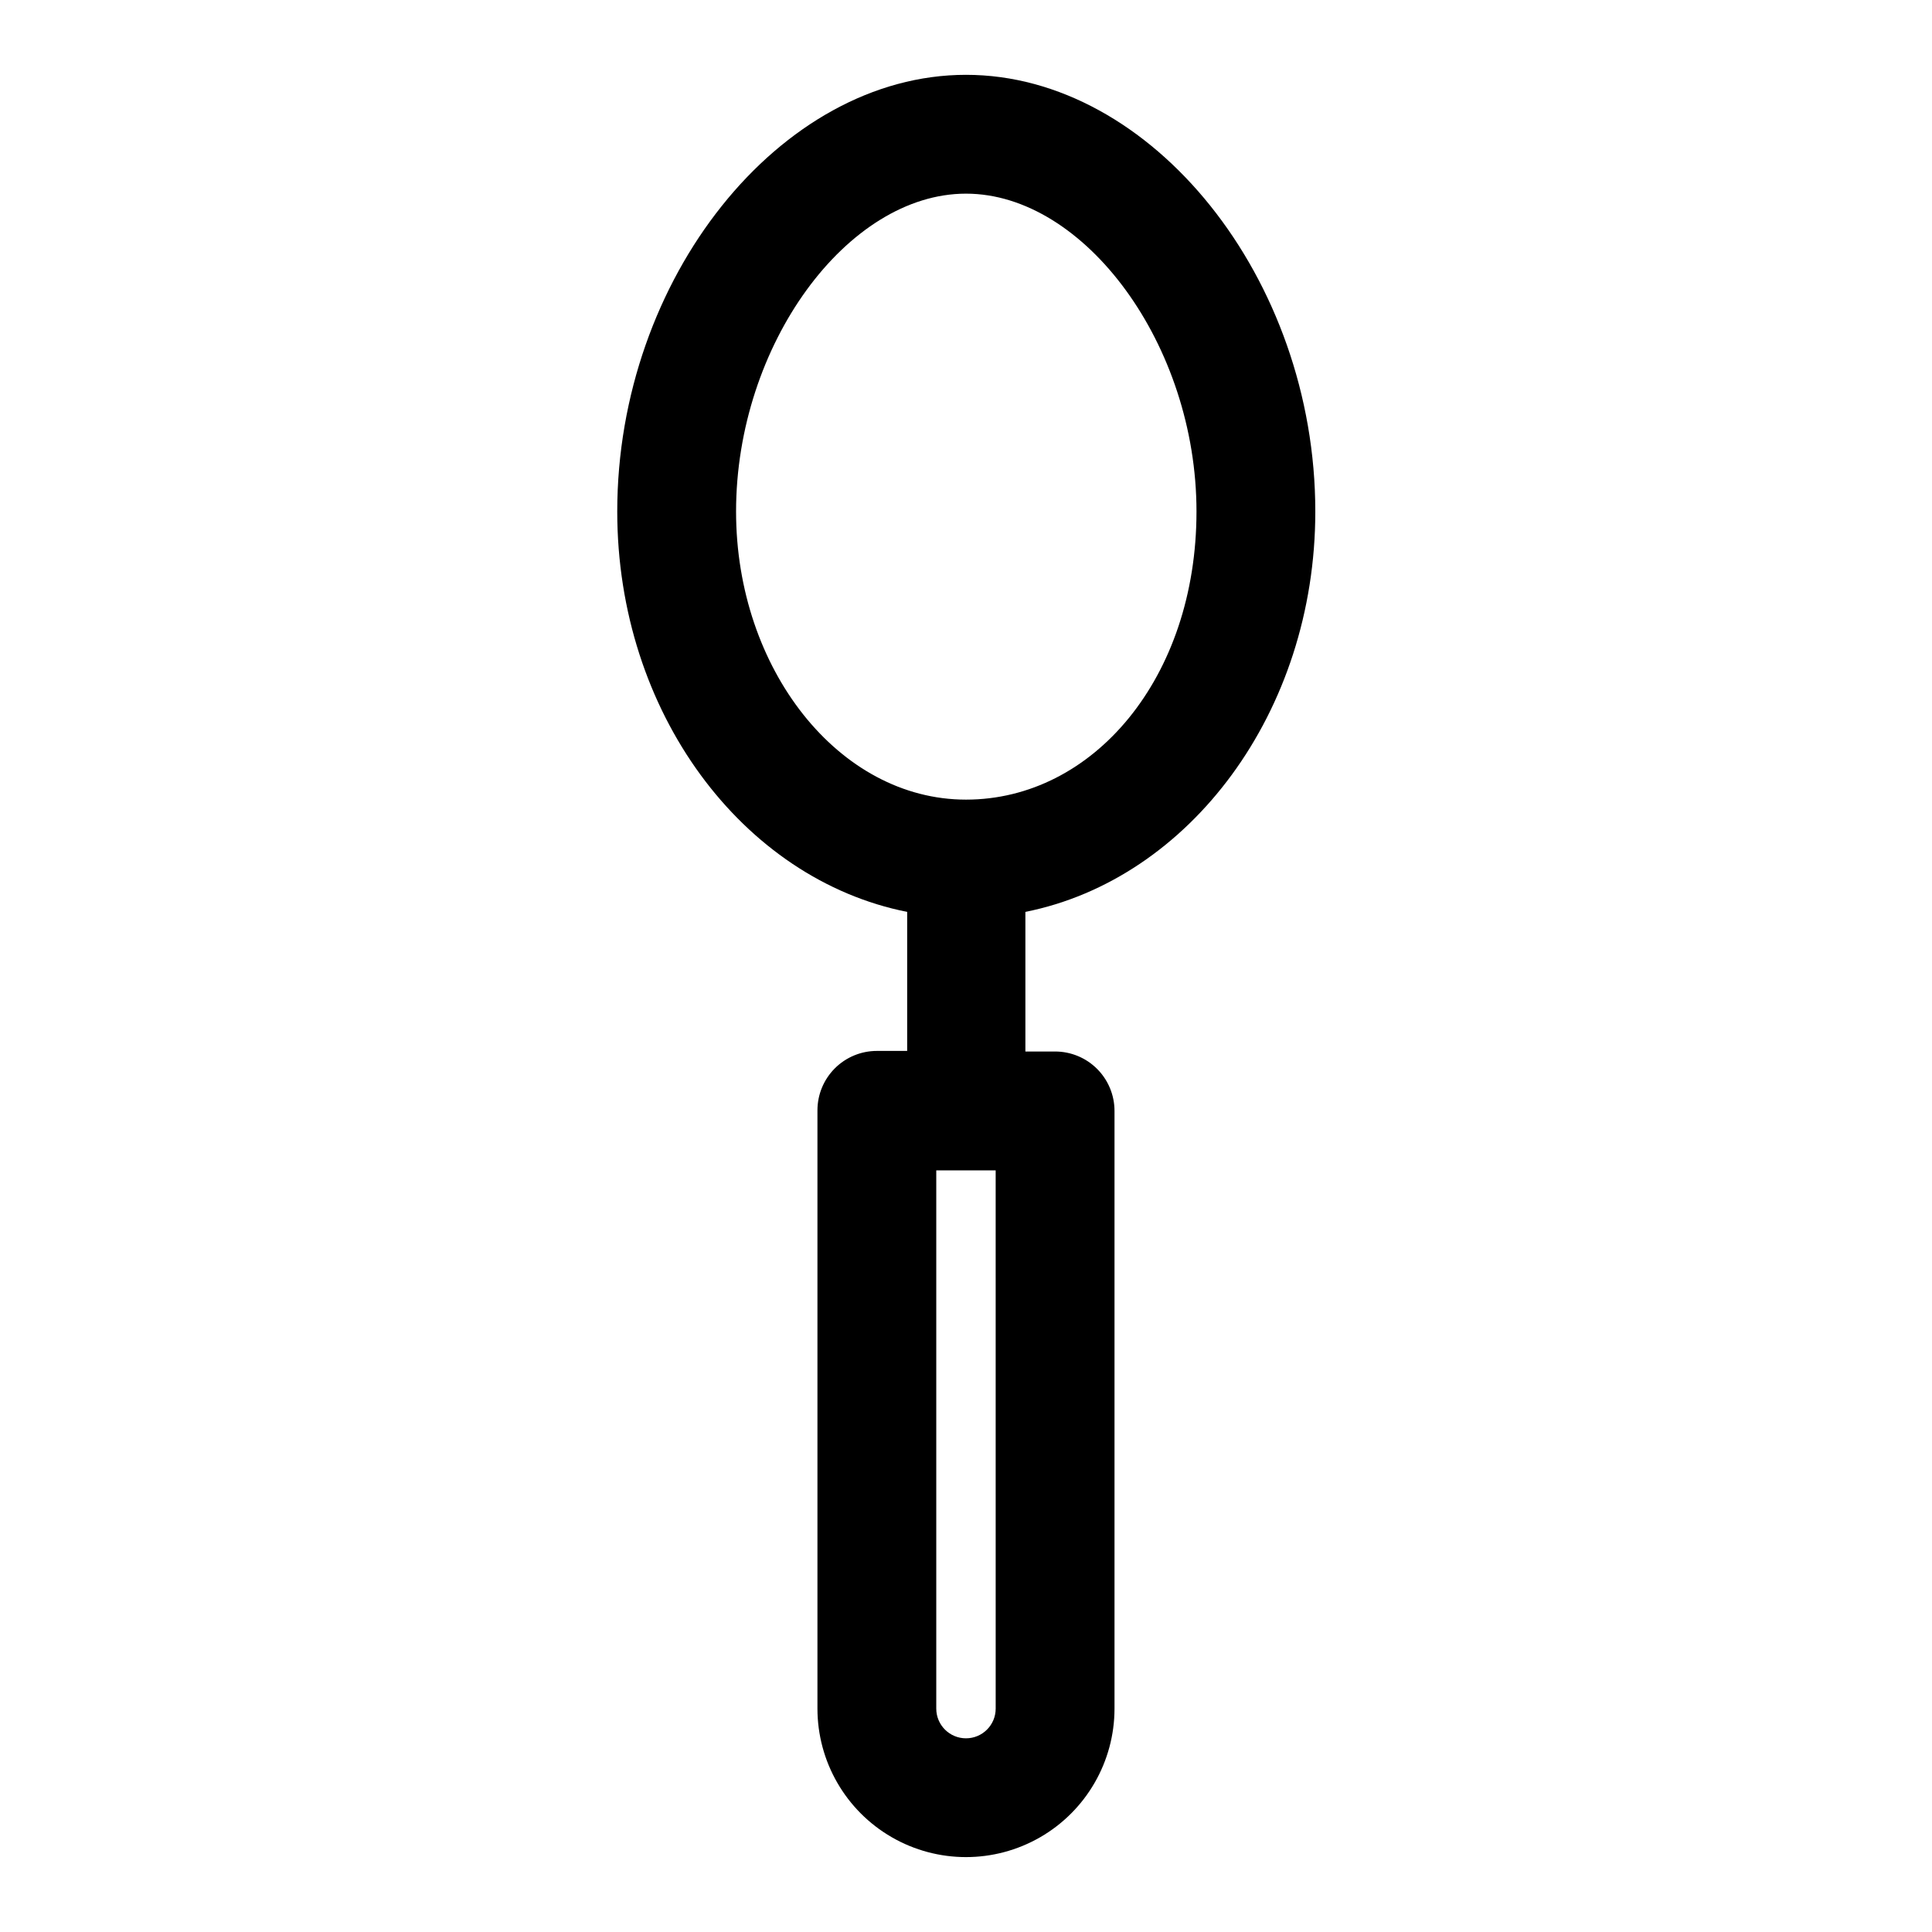
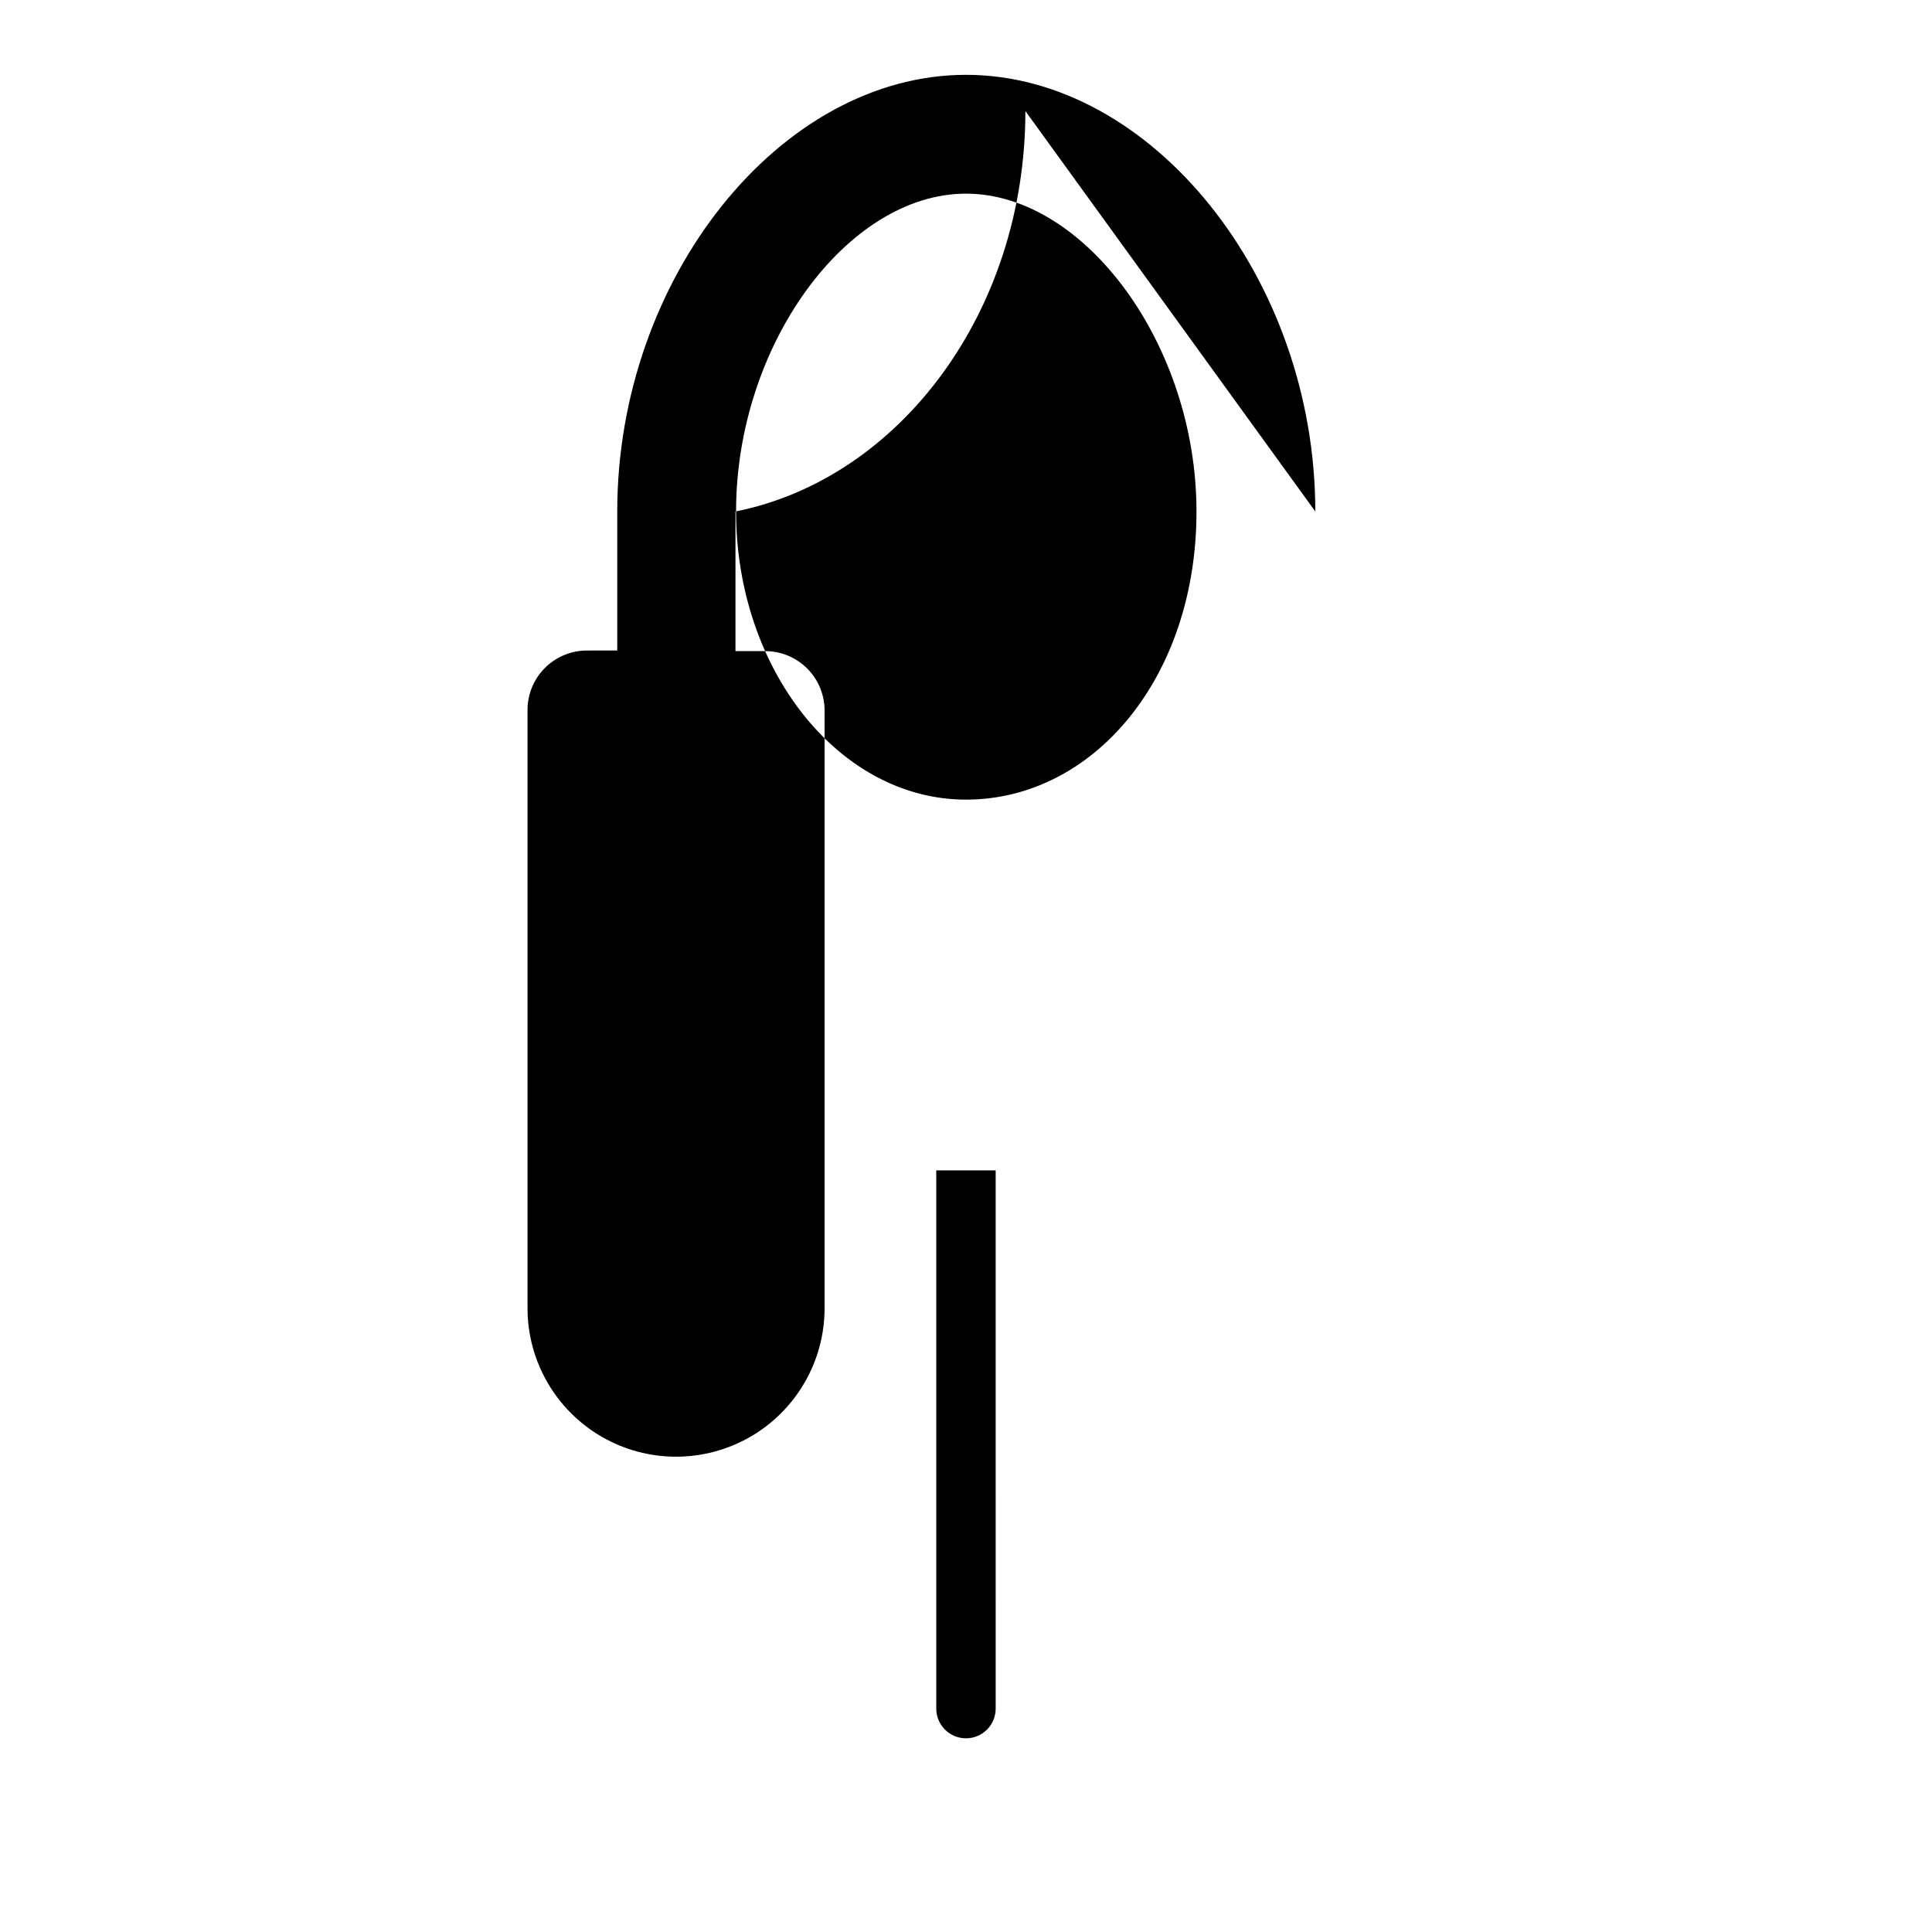
<svg xmlns="http://www.w3.org/2000/svg" fill="#000000" width="800px" height="800px" version="1.1" viewBox="144 144 512 512">
-   <path d="m492.57 279.55c0-61.715-43.297-115.72-92.574-115.72s-92.418 54.004-92.418 115.72c0 53.215 33.219 97.457 76.832 106.11v36.84l-8.031 0.004c-4.176 0-8.18 1.66-11.133 4.613s-4.613 6.957-4.613 11.133v158.54c0 14.059 7.504 27.055 19.684 34.086 12.176 7.031 27.18 7.031 39.359 0 12.176-7.031 19.68-20.027 19.68-34.086v-158.39c0-4.176-1.66-8.18-4.613-11.133s-6.957-4.609-11.133-4.609h-7.871v-37c43.453-8.66 76.832-52.902 76.832-106.12zm-84.703 317.25c0 4.348-3.523 7.871-7.871 7.871s-7.875-3.523-7.875-7.871v-142.64h15.742zm-68.801-317.25c0-44.082 29.441-84.23 60.93-84.23s61.086 40.148 61.086 84.23c0 44.086-27.395 76.359-61.086 76.359-33.695 0-60.93-34.637-60.93-76.359z" />
+   <path d="m492.57 279.55c0-61.715-43.297-115.72-92.574-115.72s-92.418 54.004-92.418 115.72v36.84l-8.031 0.004c-4.176 0-8.18 1.66-11.133 4.613s-4.613 6.957-4.613 11.133v158.54c0 14.059 7.504 27.055 19.684 34.086 12.176 7.031 27.18 7.031 39.359 0 12.176-7.031 19.68-20.027 19.68-34.086v-158.39c0-4.176-1.66-8.18-4.613-11.133s-6.957-4.609-11.133-4.609h-7.871v-37c43.453-8.66 76.832-52.902 76.832-106.12zm-84.703 317.25c0 4.348-3.523 7.871-7.871 7.871s-7.875-3.523-7.875-7.871v-142.64h15.742zm-68.801-317.25c0-44.082 29.441-84.23 60.93-84.23s61.086 40.148 61.086 84.23c0 44.086-27.395 76.359-61.086 76.359-33.695 0-60.93-34.637-60.93-76.359z" />
</svg>